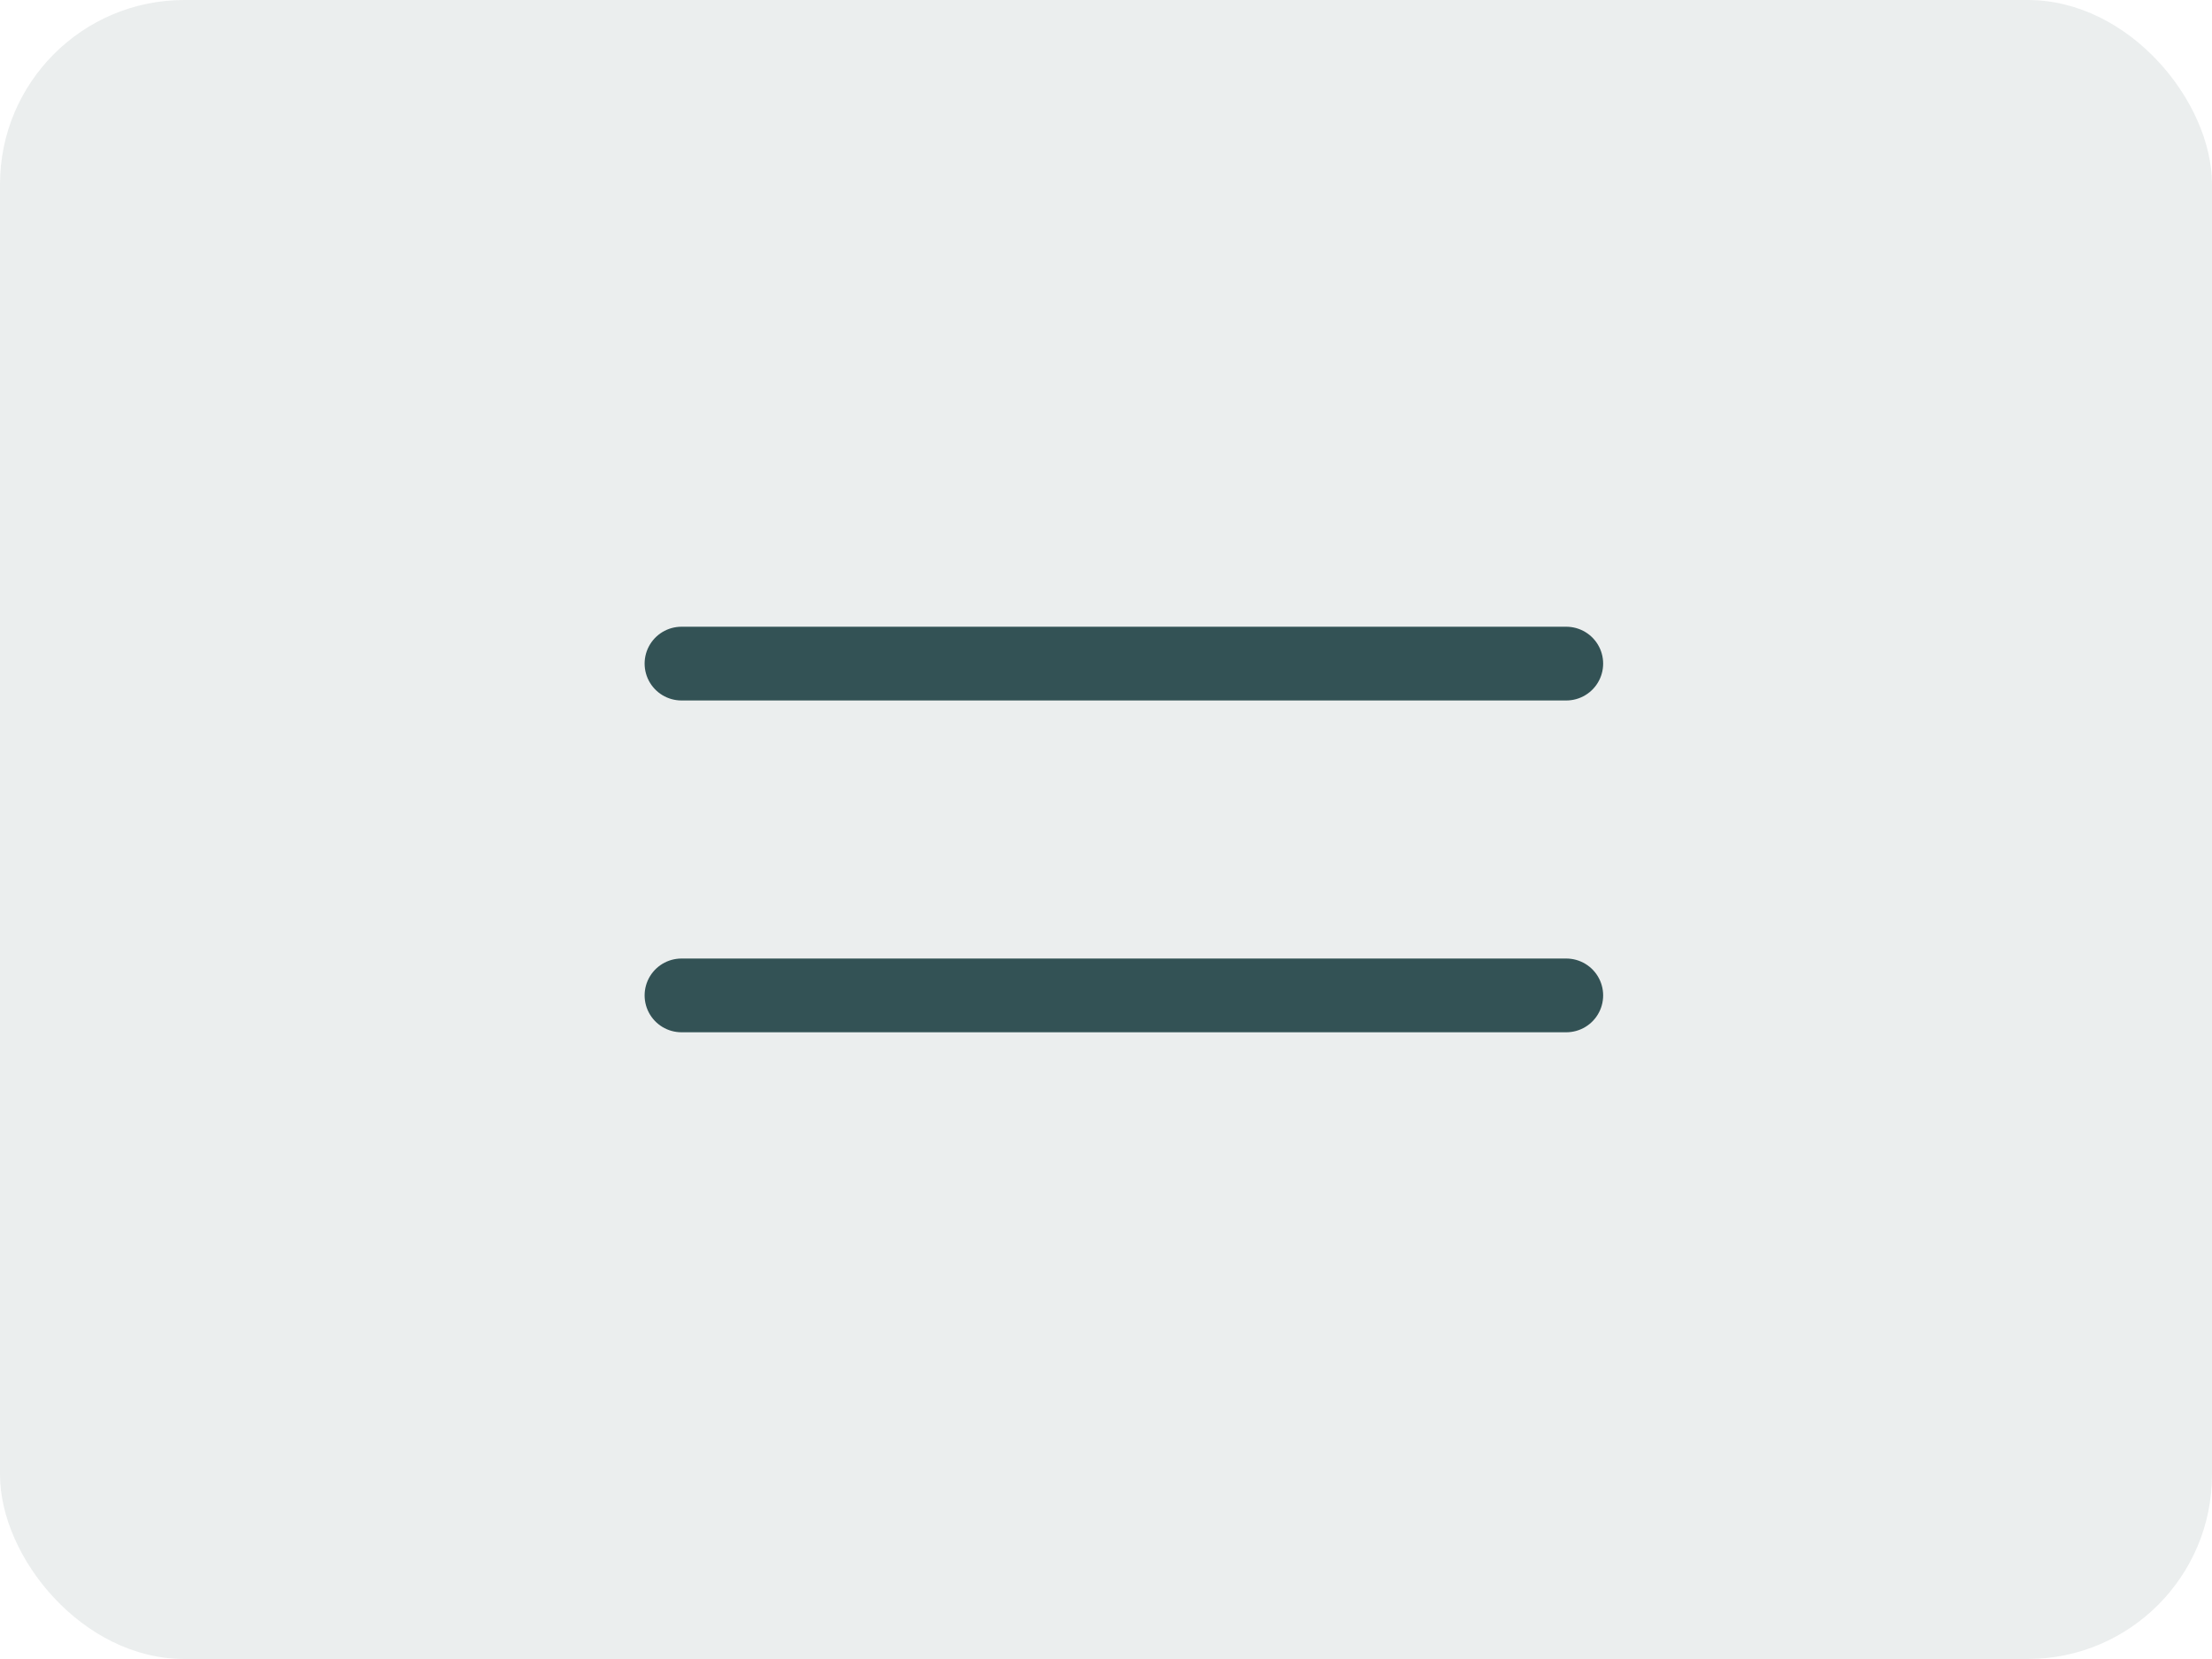
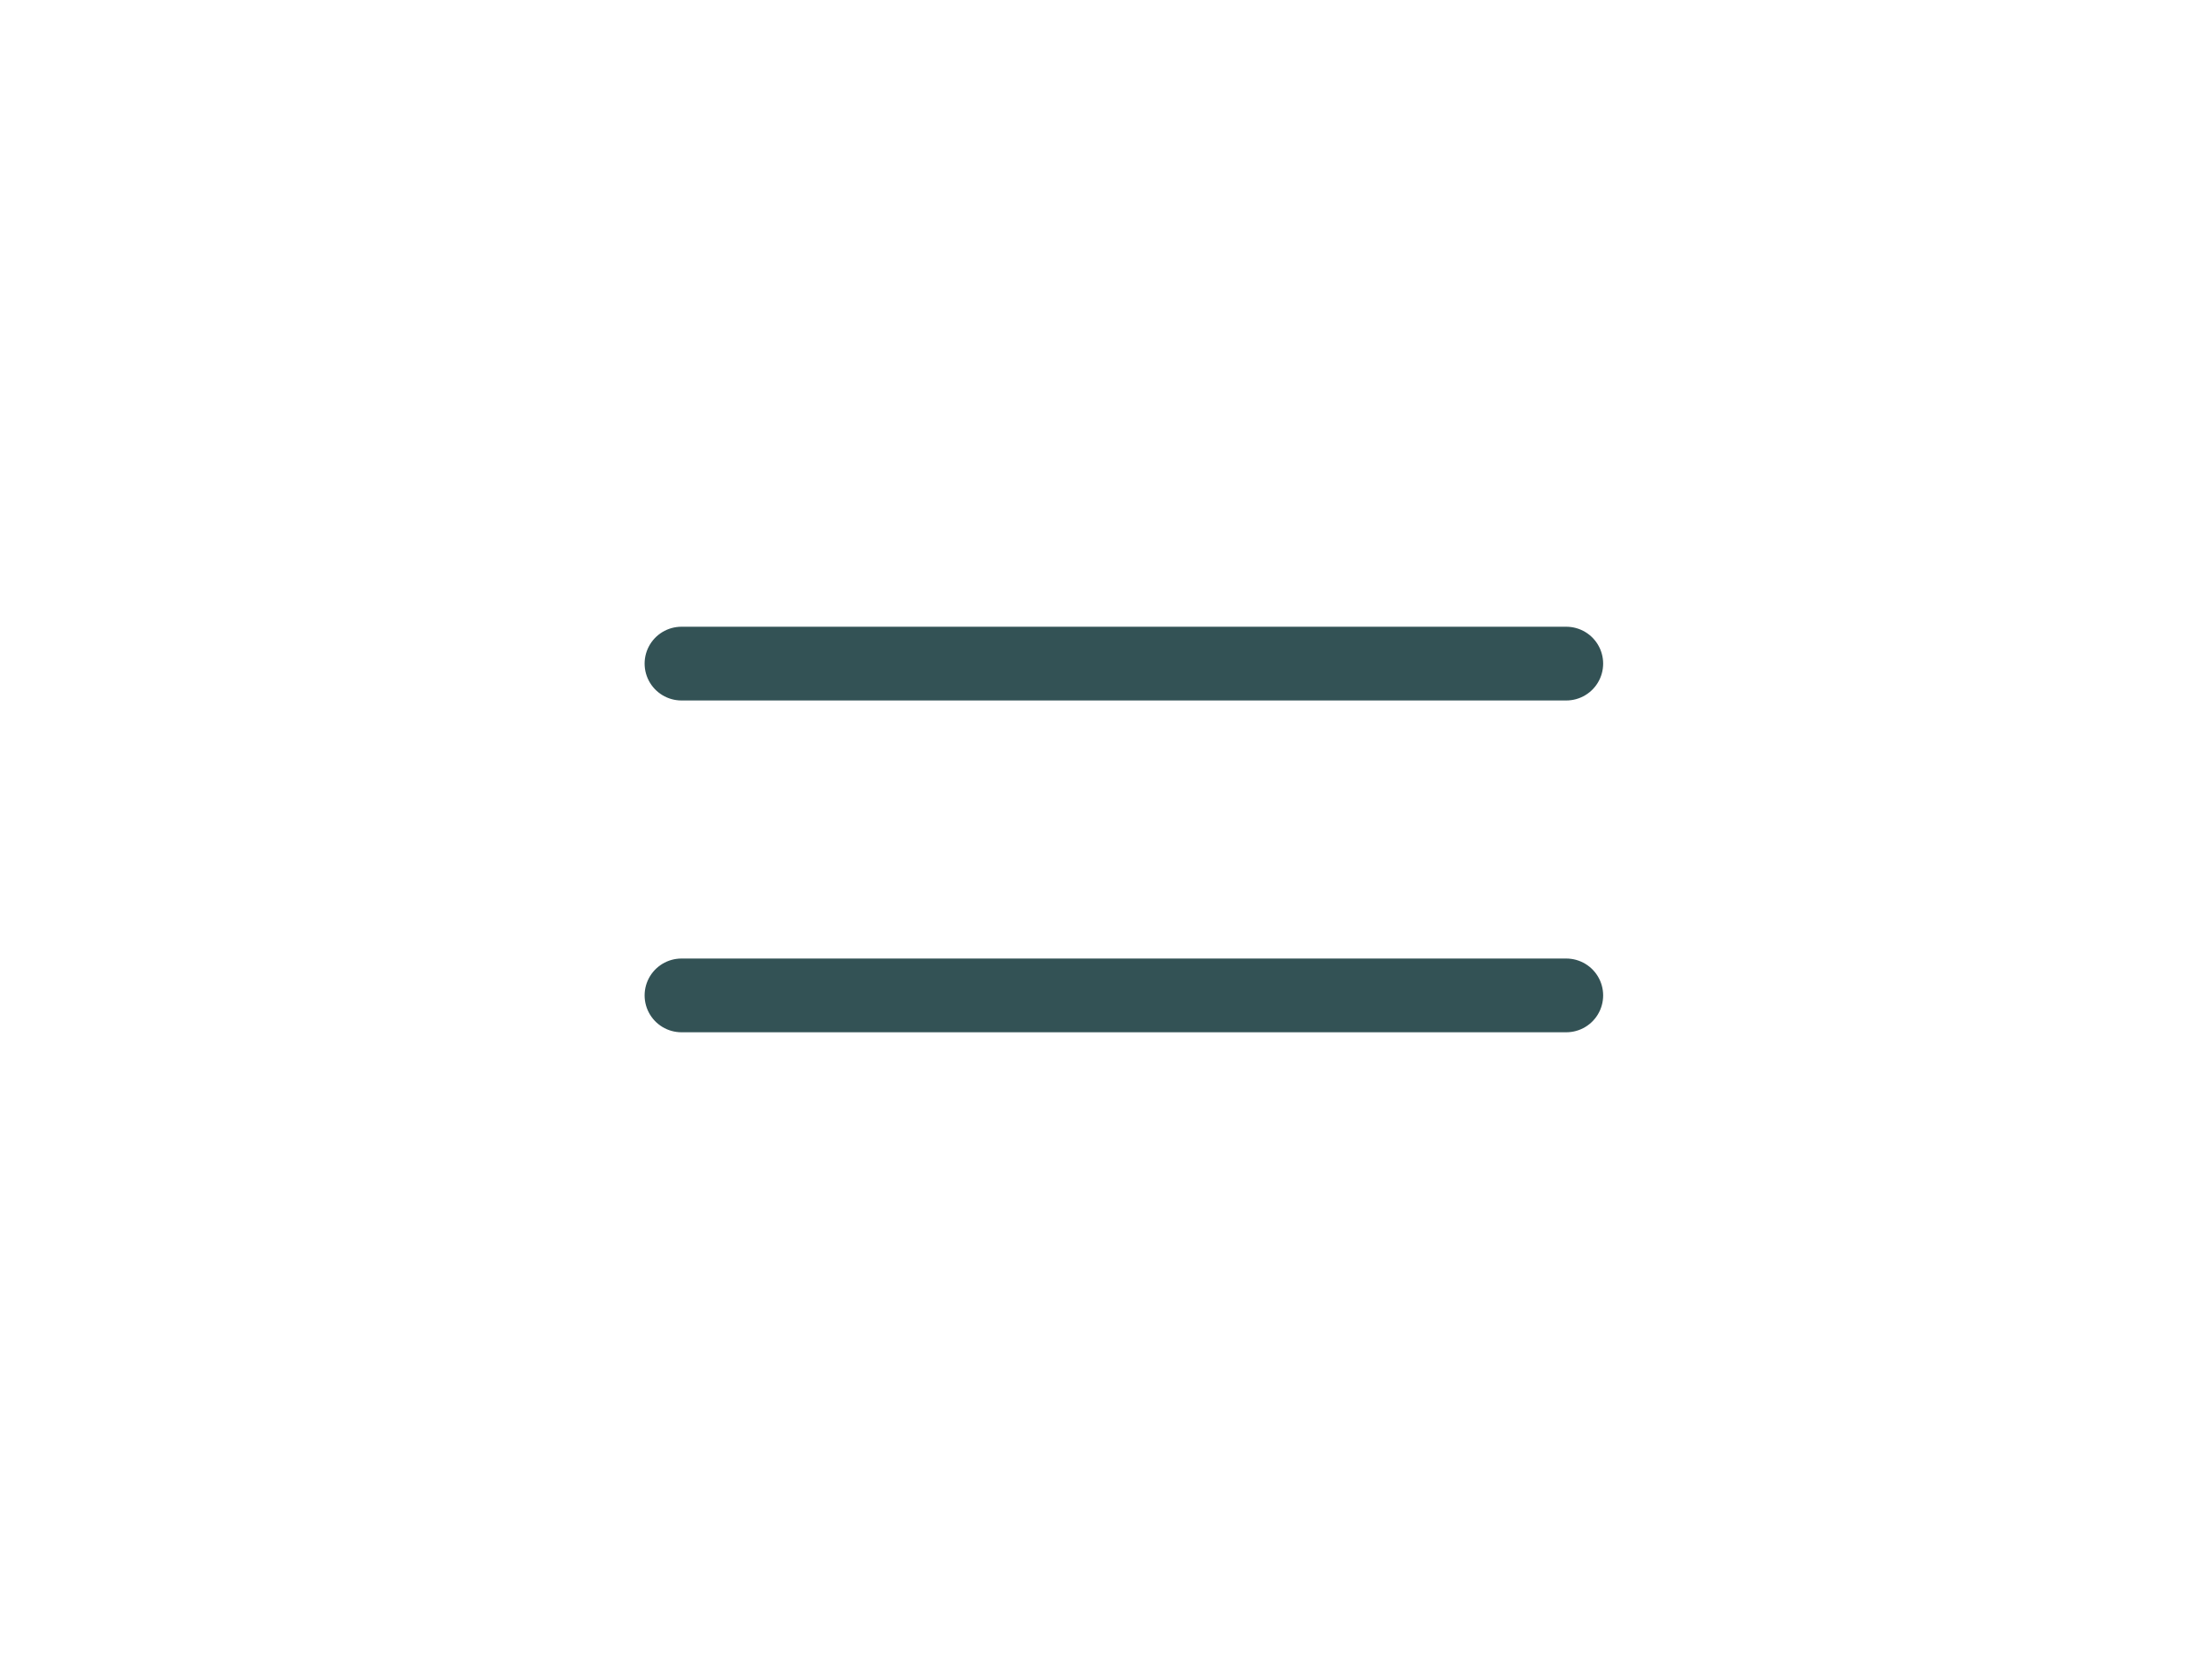
<svg xmlns="http://www.w3.org/2000/svg" width="60" height="45" viewBox="0 0 60 45" fill="none">
-   <rect width="60" height="45" rx="5" fill="#335255" fill-opacity="0.1" />
  <path d="M18.485 18H42.485" stroke="#335255" stroke-width="2" stroke-linecap="round" />
  <path d="M18.485 27H42.485" stroke="#335255" stroke-width="2" stroke-linecap="round" />
</svg>